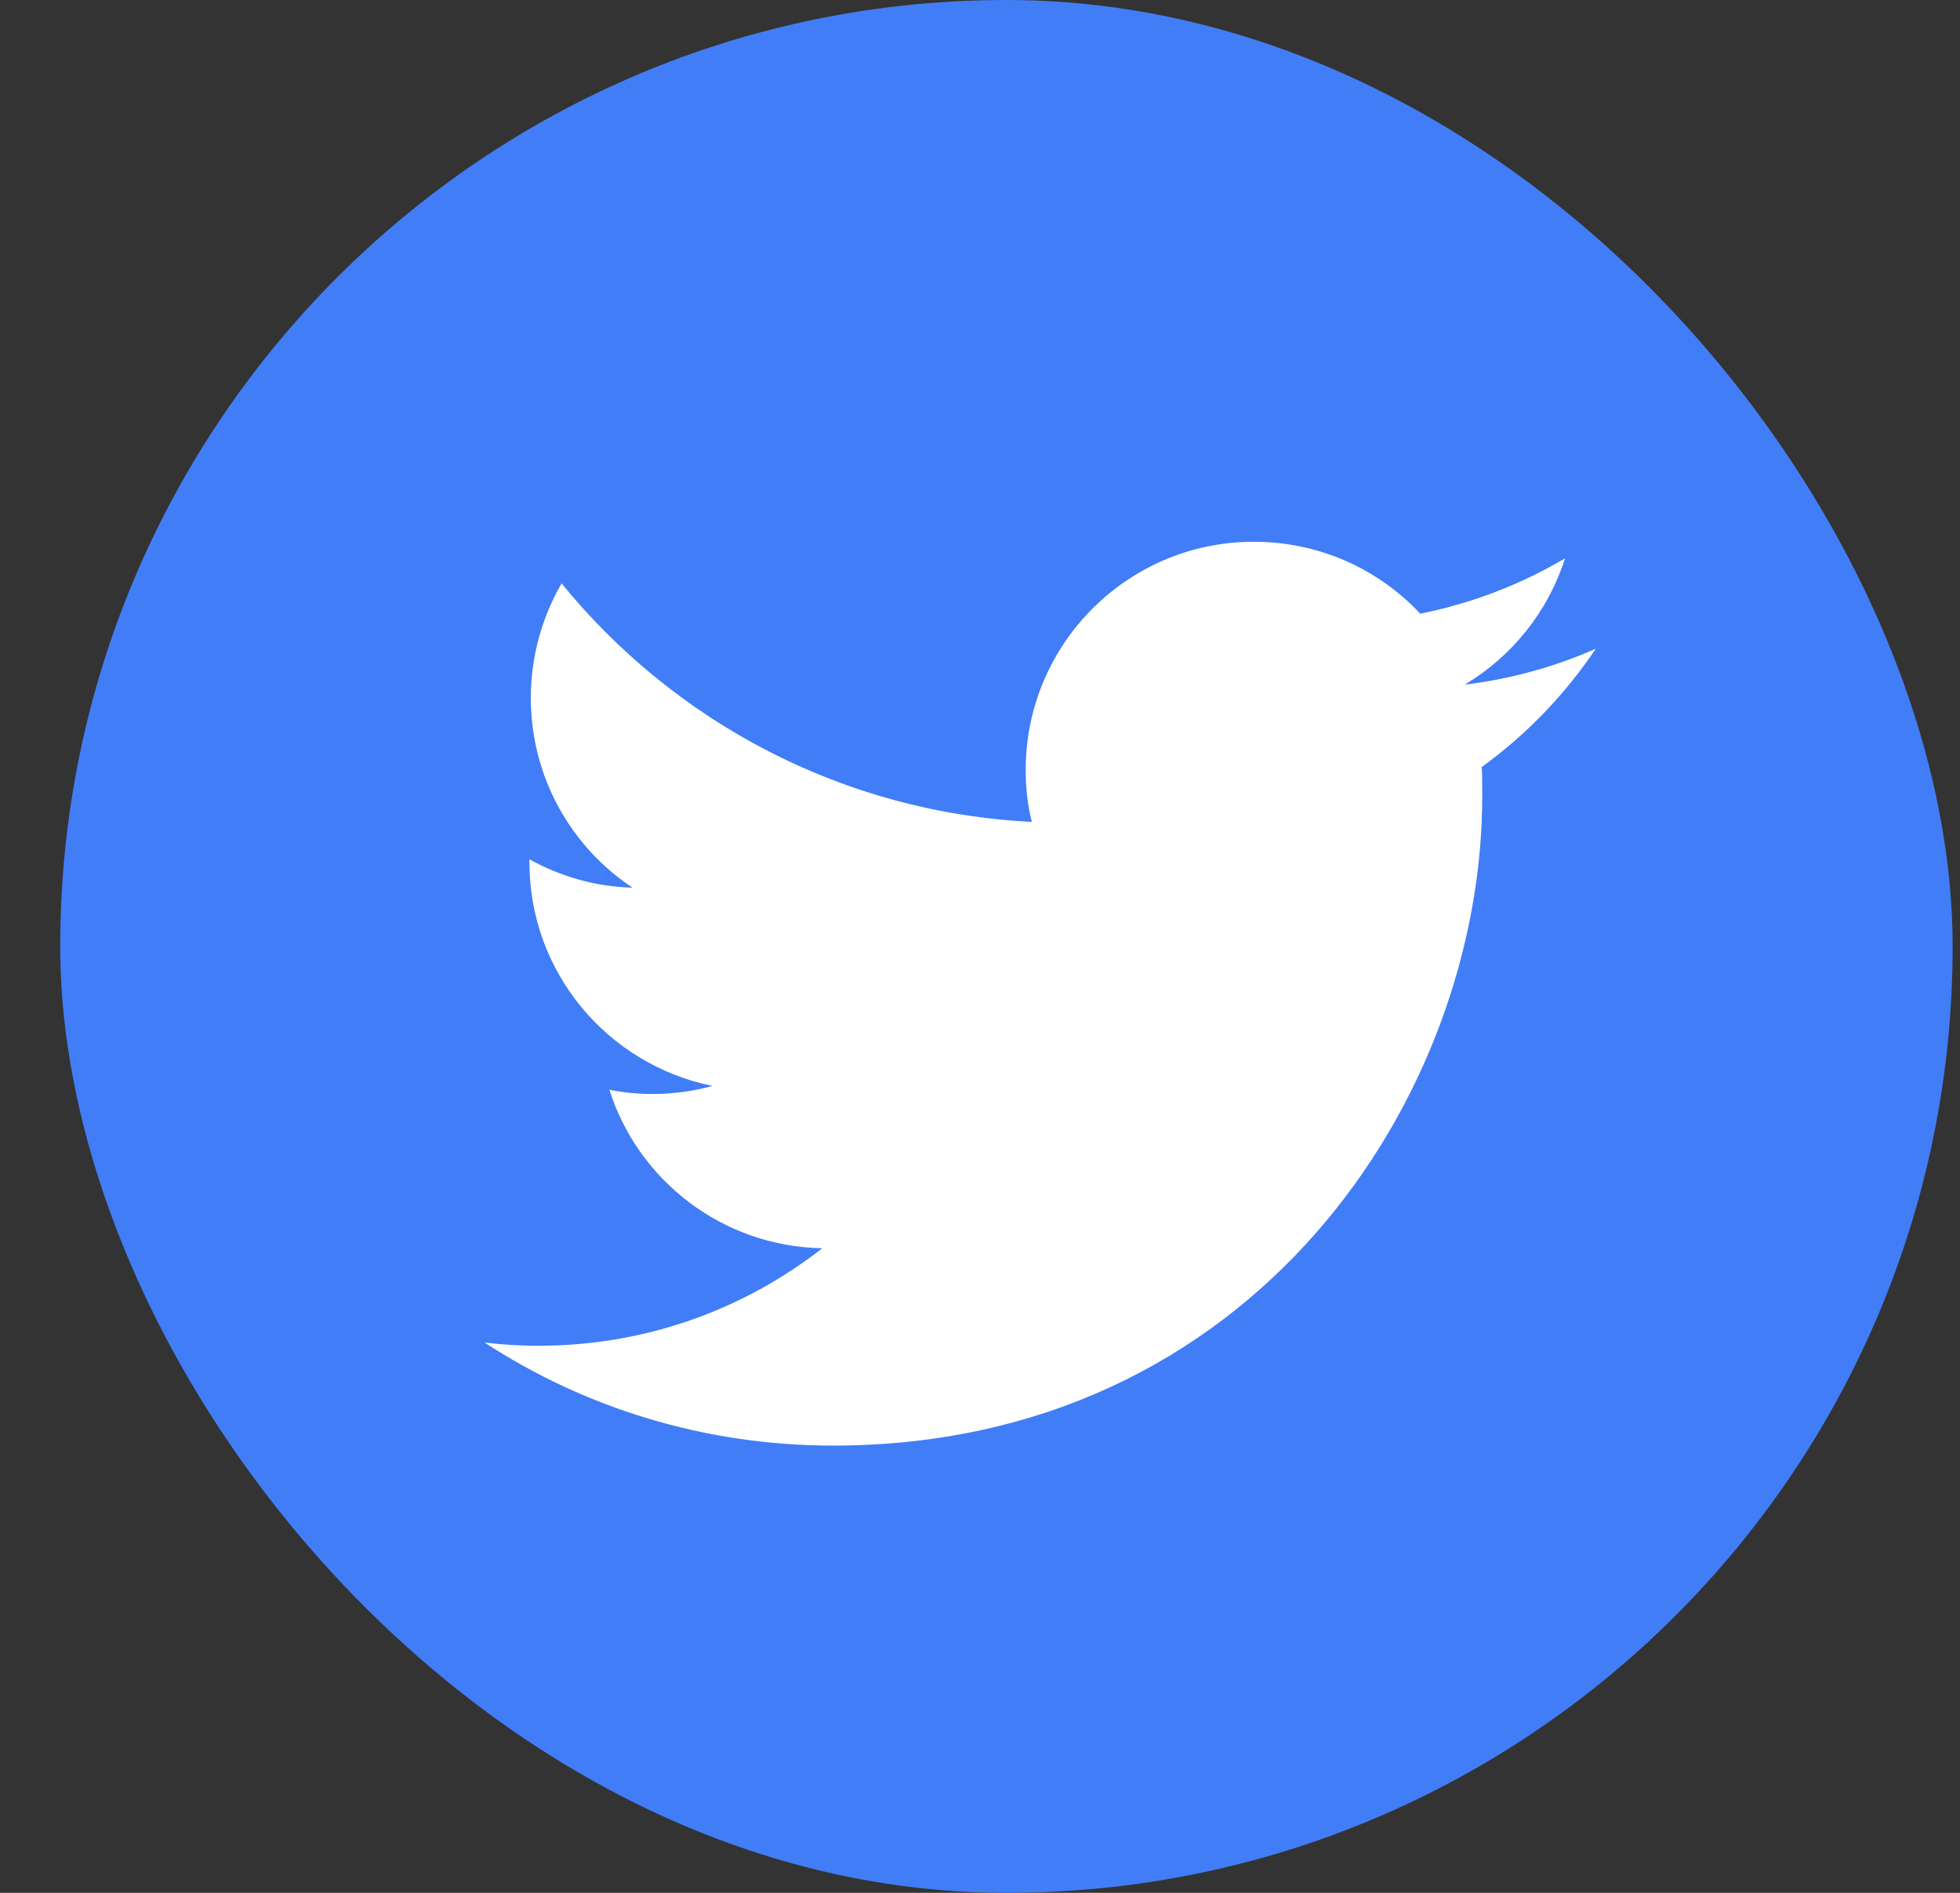
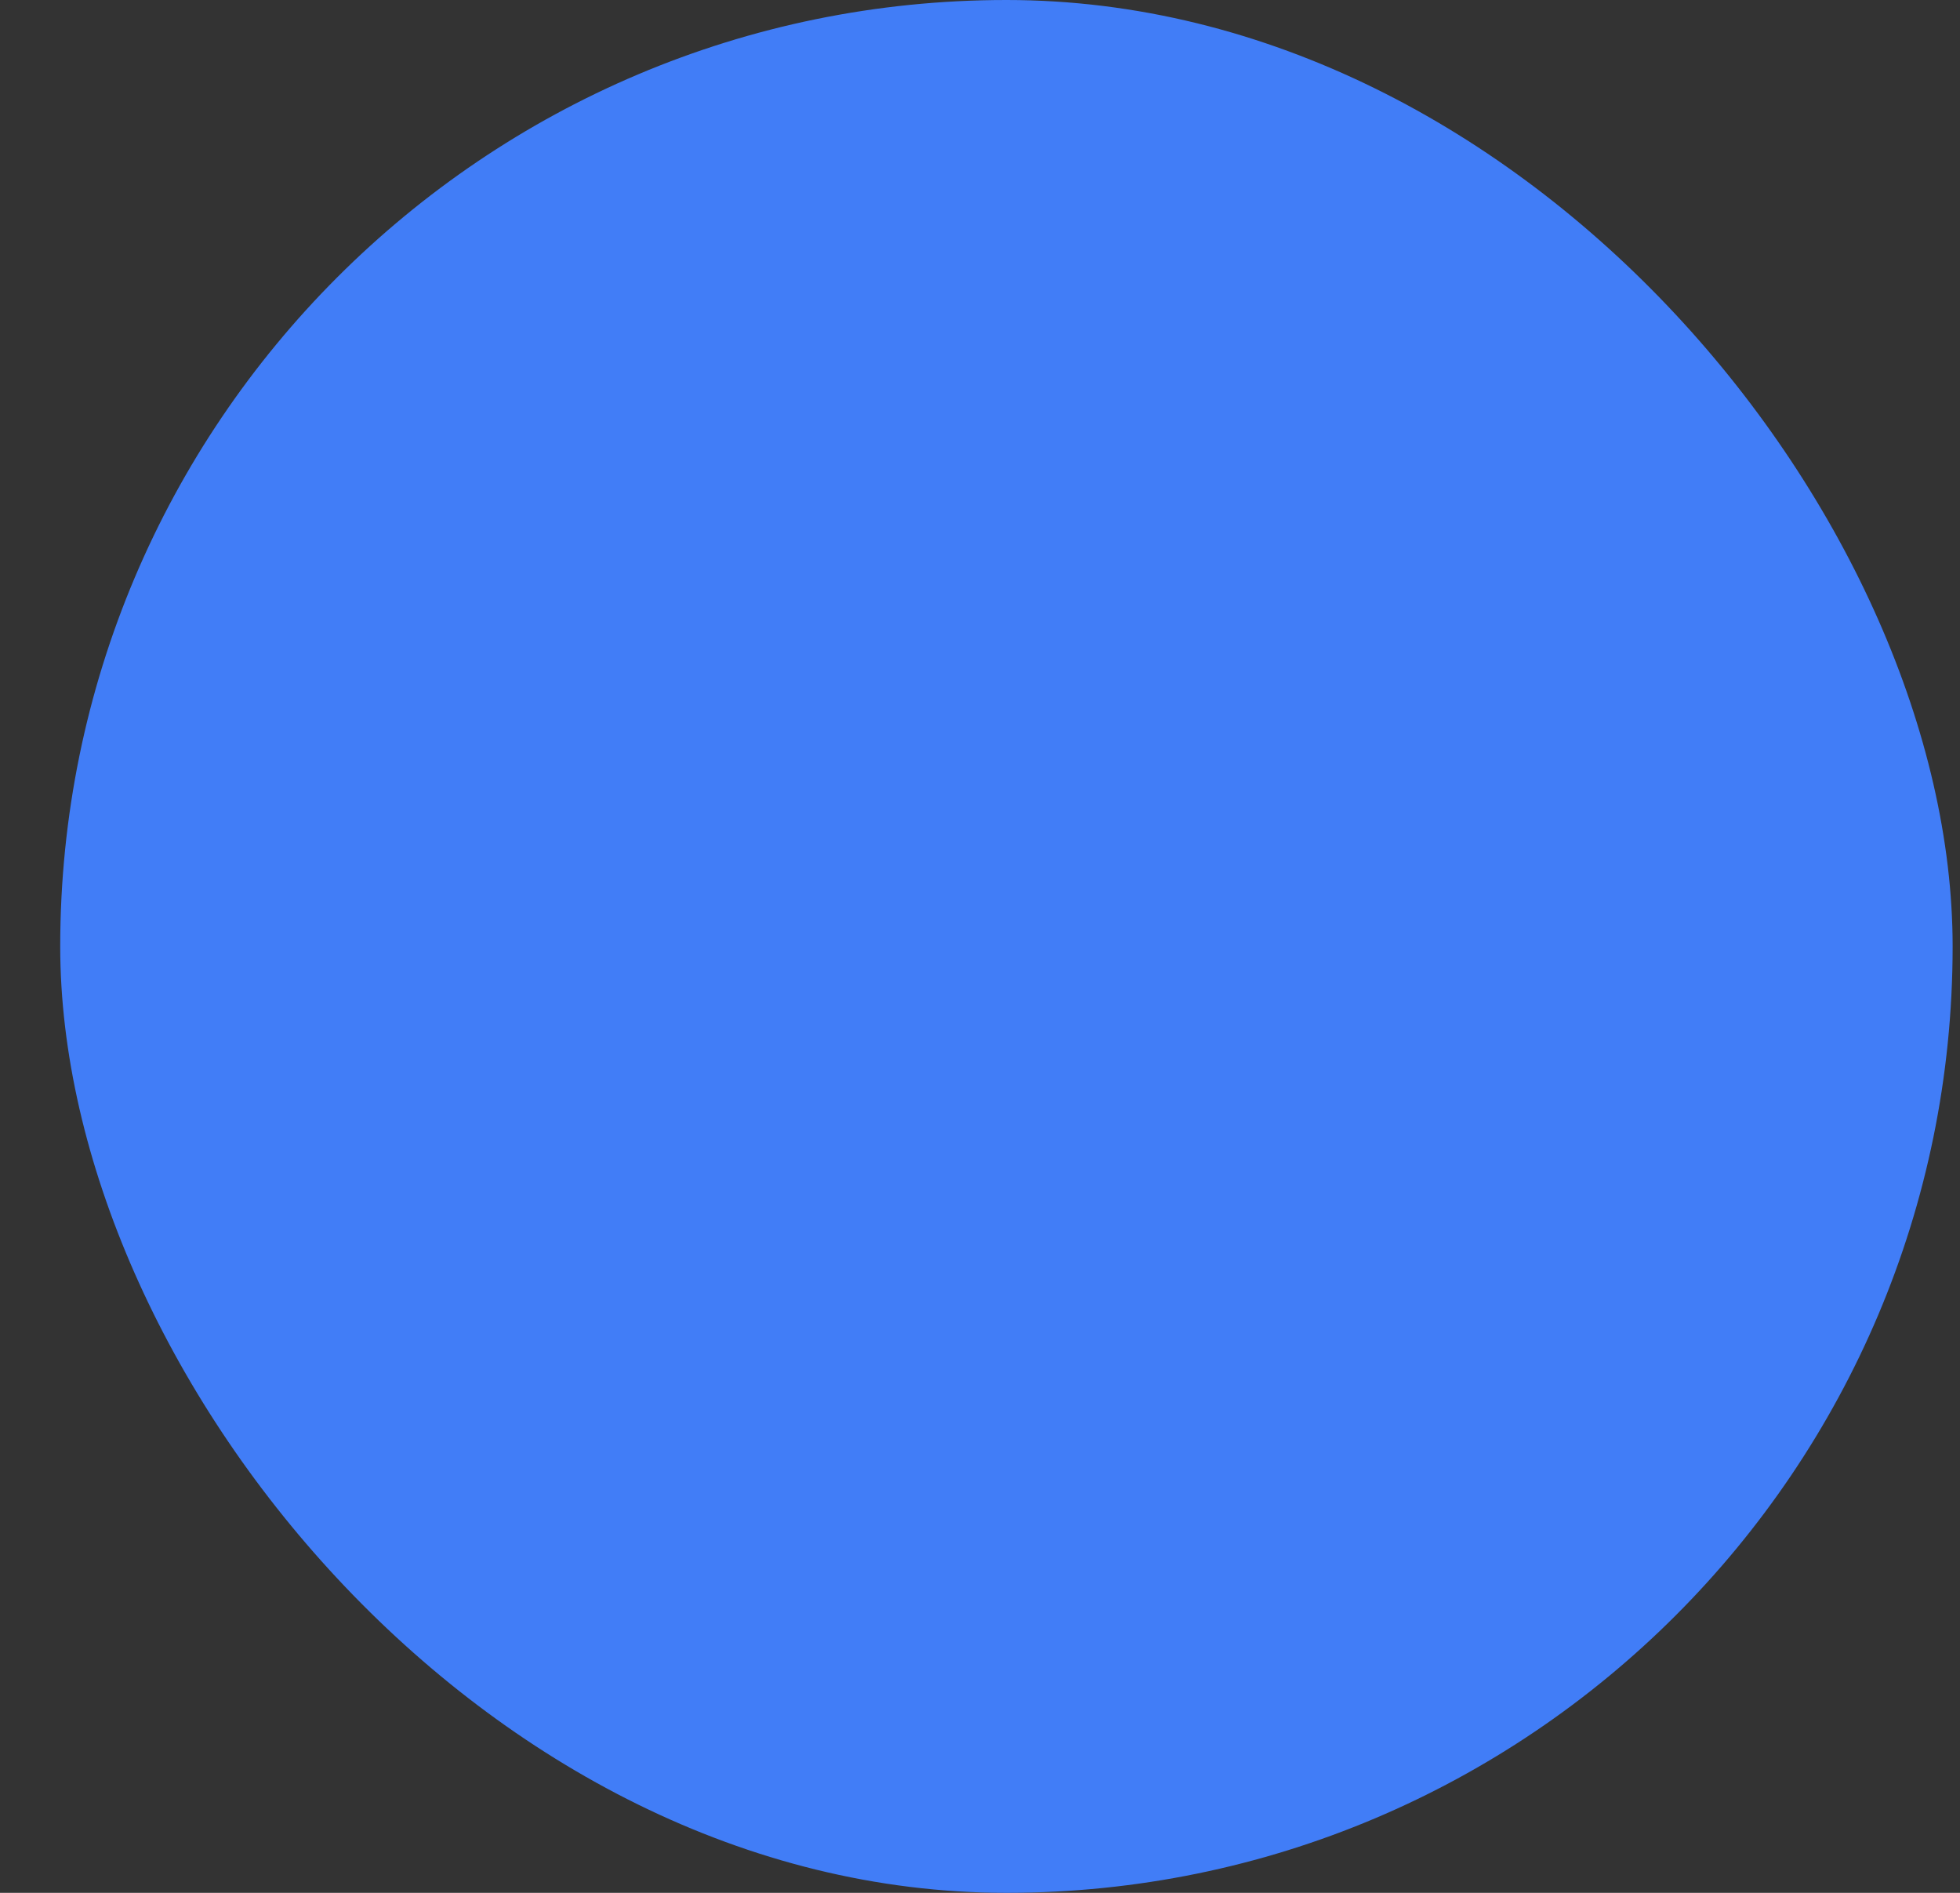
<svg xmlns="http://www.w3.org/2000/svg" width="29" height="28" viewBox="0 0 29 28" fill="none">
  <rect x="0" y="0" width="29" height="28" fill="#333333" stroke="none" />
  <rect x="0.891" width="28" height="28" rx="14" fill="#417DF7" />
-   <path d="M12.327 21.384C18.536 21.384 21.931 16.239 21.931 11.78C21.931 11.633 21.931 11.486 21.924 11.346C22.582 10.87 23.156 10.275 23.611 9.596C23.009 9.862 22.358 10.044 21.672 10.128C22.372 9.708 22.904 9.05 23.156 8.259C22.505 8.644 21.784 8.924 21.014 9.078C20.398 8.42 19.523 8.014 18.55 8.014C16.688 8.014 15.176 9.526 15.176 11.388C15.176 11.654 15.204 11.913 15.267 12.158C12.46 12.018 9.975 10.674 8.309 8.63C8.022 9.127 7.854 9.708 7.854 10.324C7.854 11.493 8.449 12.529 9.359 13.131C8.806 13.117 8.288 12.963 7.833 12.711C7.833 12.725 7.833 12.739 7.833 12.753C7.833 14.391 8.995 15.749 10.542 16.064C10.262 16.141 9.961 16.183 9.653 16.183C9.436 16.183 9.226 16.162 9.016 16.12C9.443 17.464 10.689 18.437 12.166 18.465C11.011 19.368 9.555 19.907 7.973 19.907C7.7 19.907 7.434 19.893 7.168 19.858C8.645 20.824 10.423 21.384 12.327 21.384Z" fill="white" />
</svg>